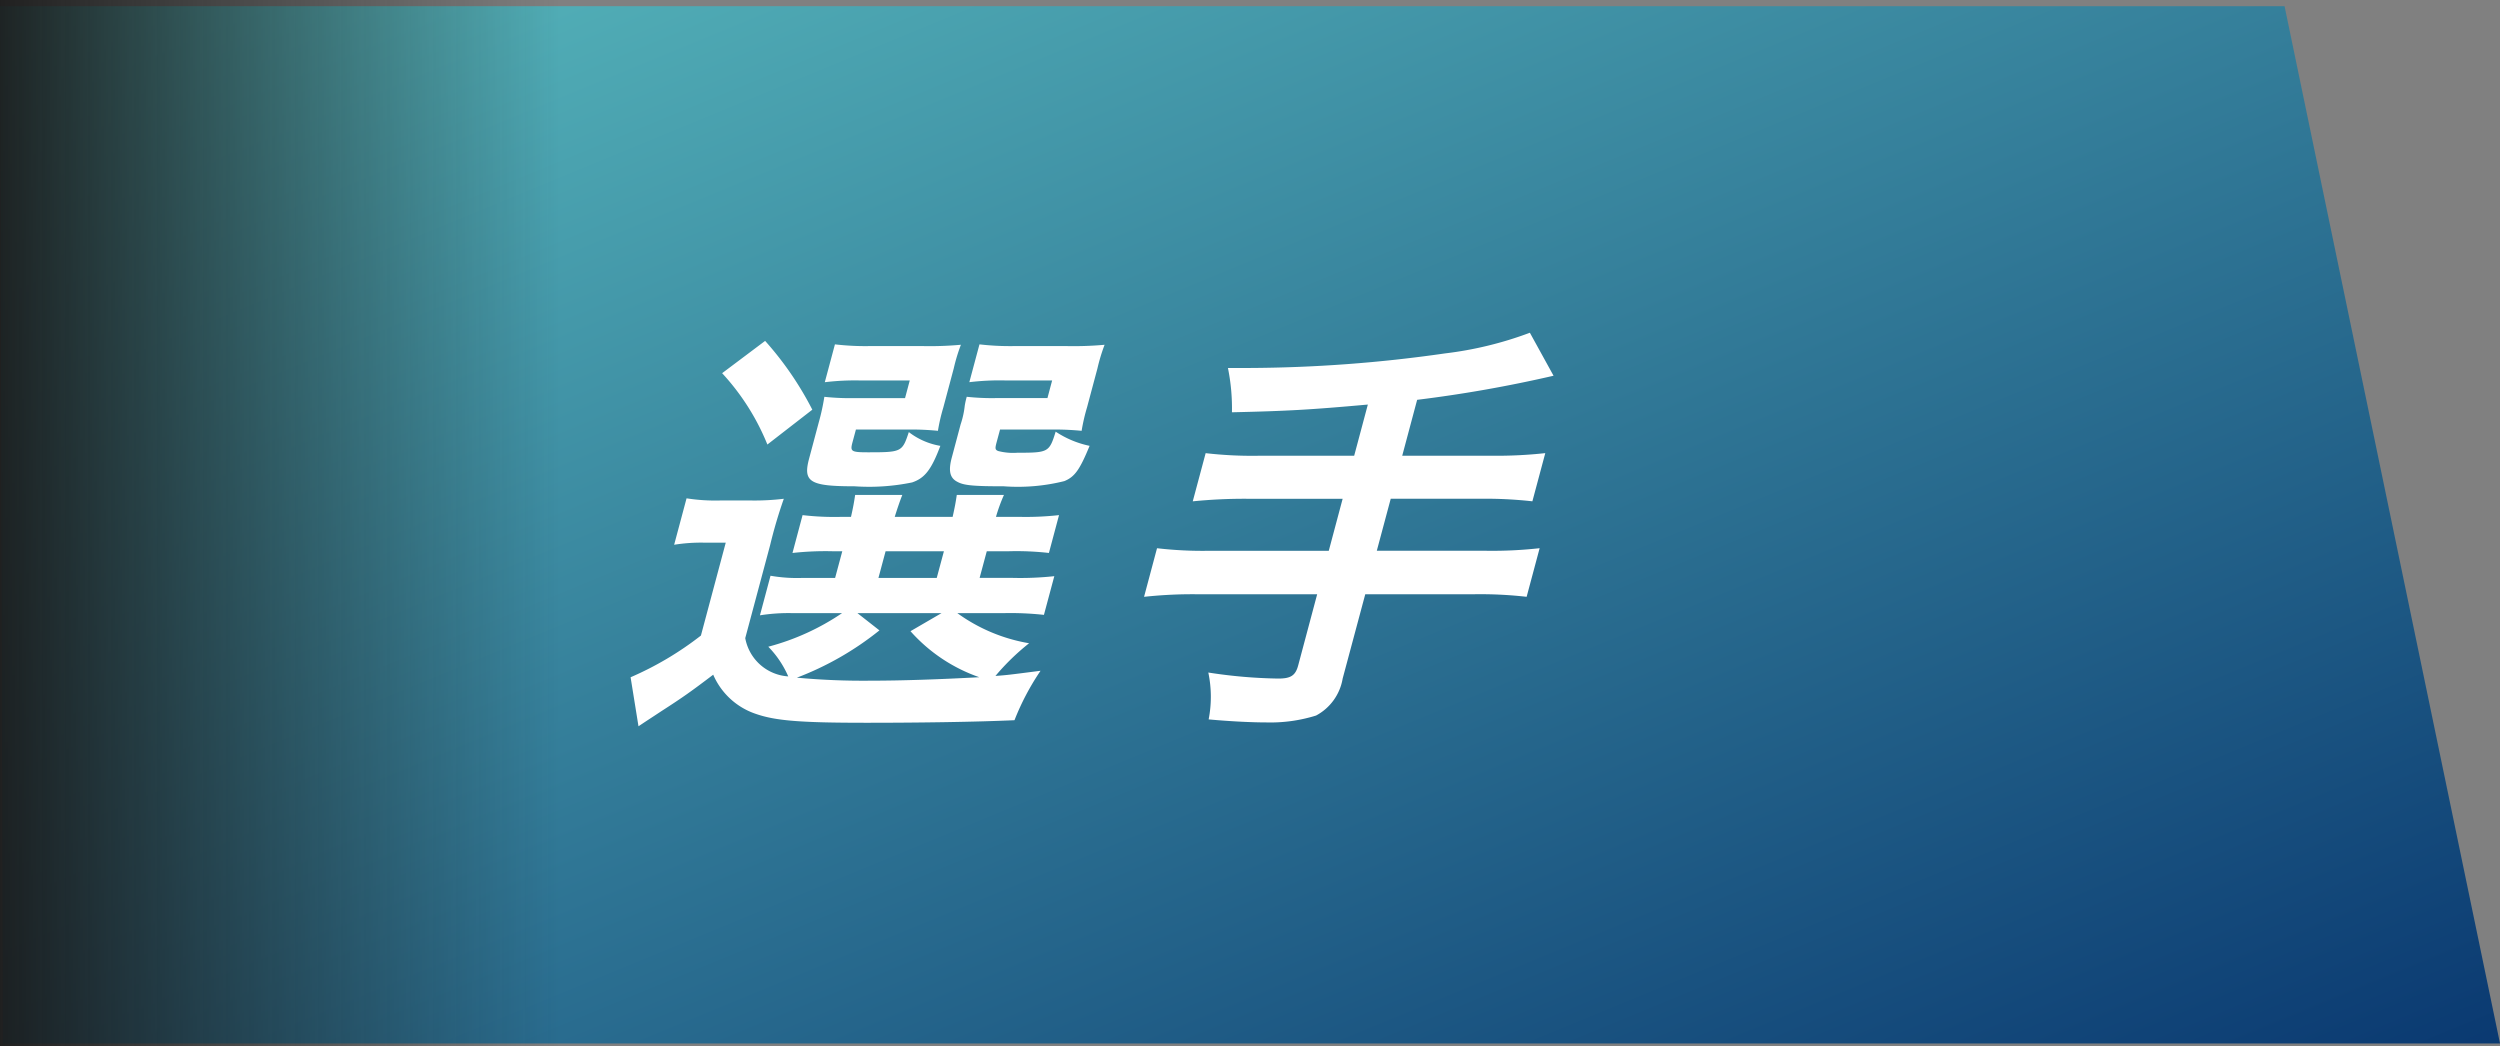
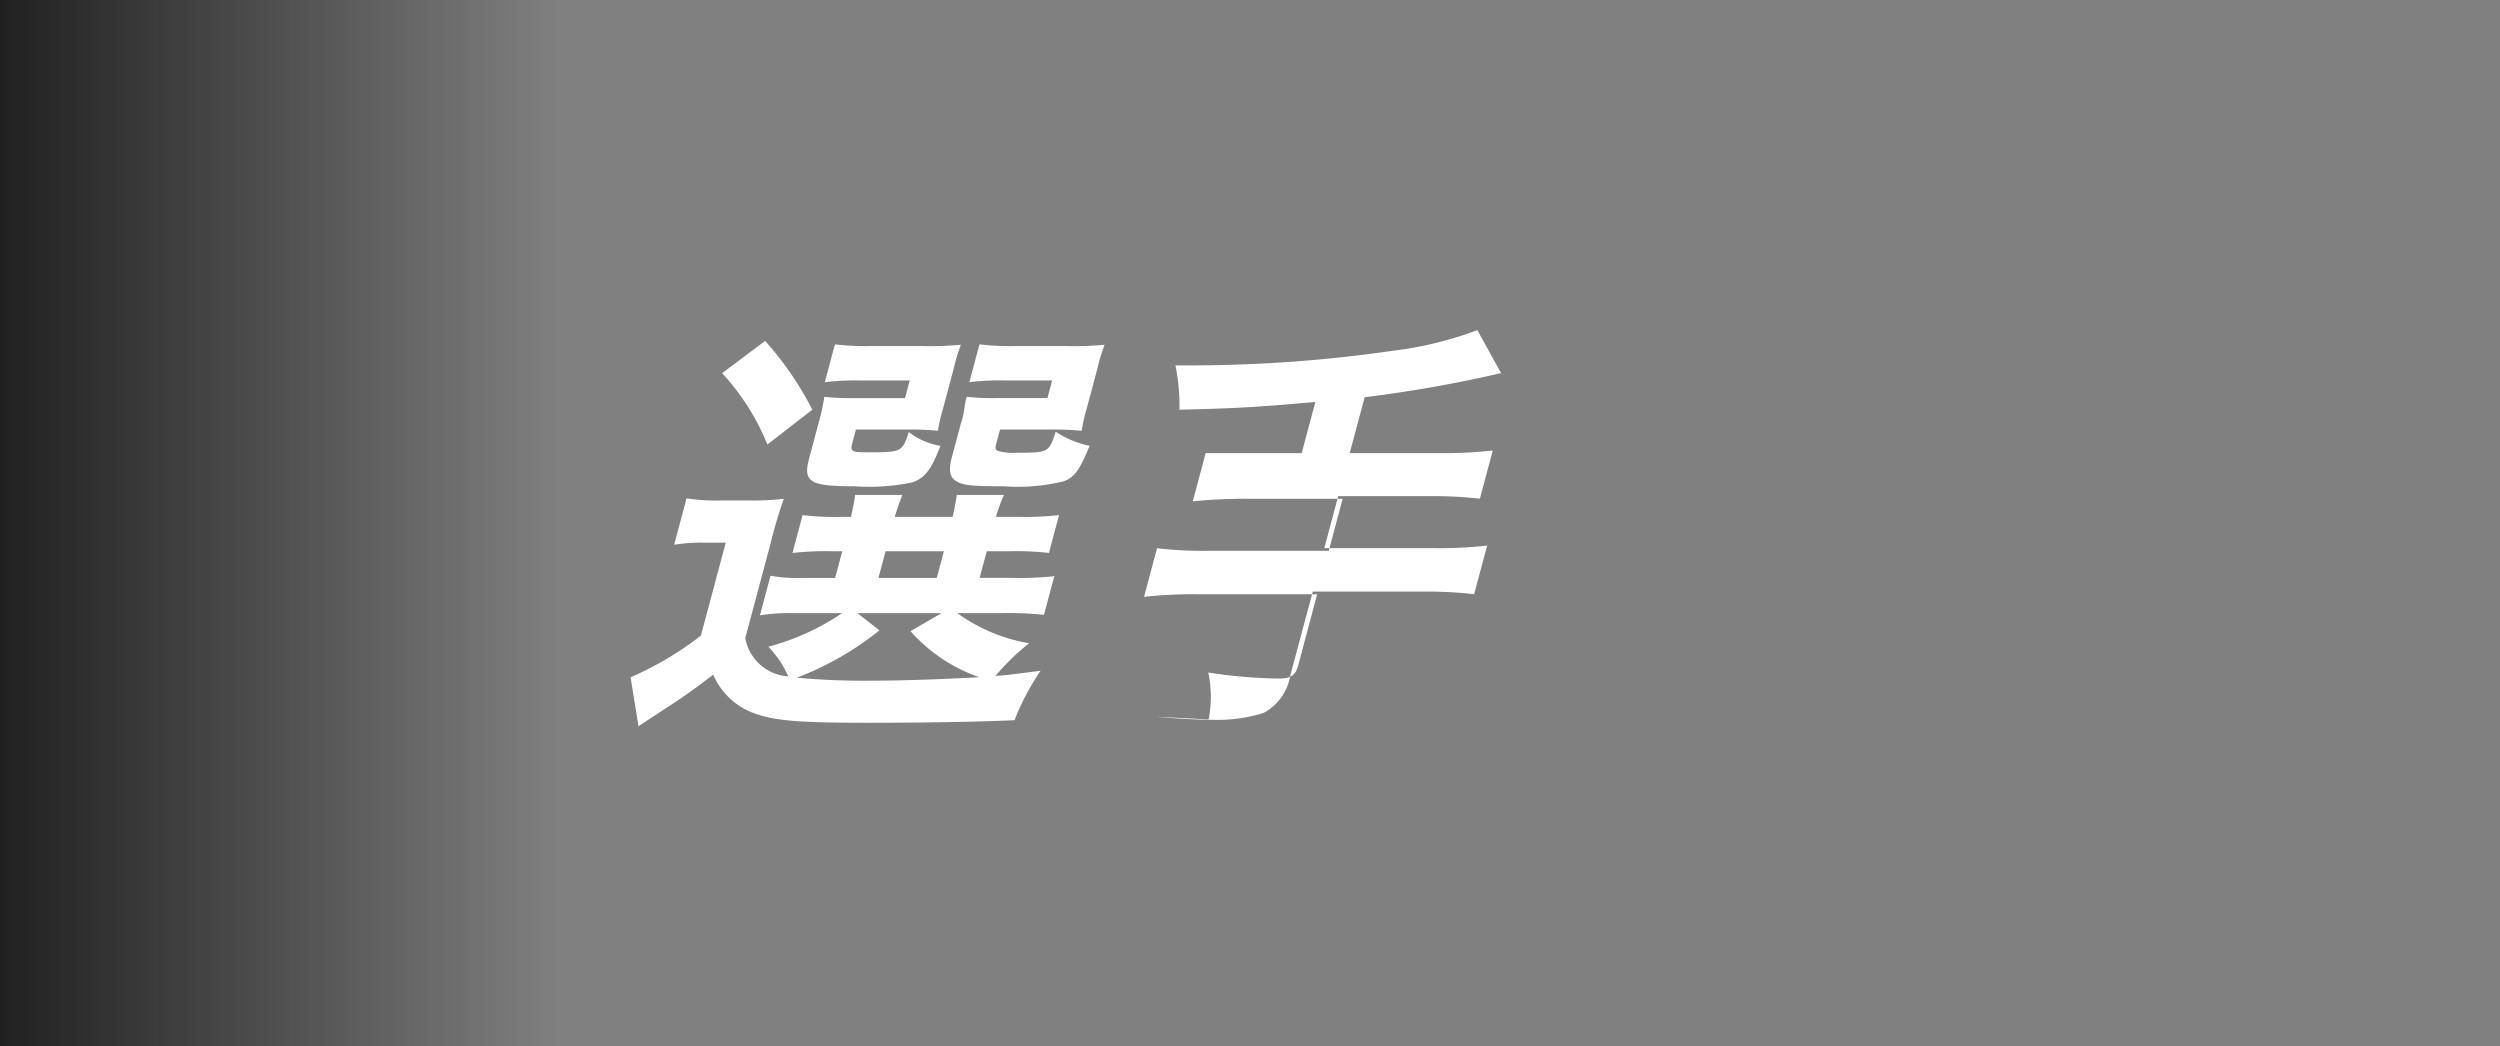
<svg xmlns="http://www.w3.org/2000/svg" width="174.439" height="73">
  <rect width="100%" height="100%" fill="#808080" stroke="none" />
  <defs>
    <linearGradient id="a" x2="1" y2="1" gradientUnits="objectBoundingBox">
      <stop offset="0" stop-color="#59bbbe" />
      <stop offset="1" stop-color="#0a3971" />
    </linearGradient>
    <linearGradient id="b" x1="1" y1=".5" x2="-.067" y2=".5" gradientUnits="objectBoundingBox">
      <stop offset="0" stop-color="#1a1a1a" stop-opacity="0" />
      <stop offset="1" stop-color="#1a1a1a" />
    </linearGradient>
  </defs>
-   <path d="M-9.8 72.373h174.239L149.407 0H-10z" transform="translate(10 .434)" fill="url(#a)" />
  <path fill="url(#b)" d="M0 0h39v73H0z" />
-   <path d="M44 47.256a22.511 22.511 0 004.907-2.91l1.733-6.483h-1.556a11.8 11.8 0 00-2.045.148l.866-3.24a12.894 12.894 0 002.355.151h2.153a17.073 17.073 0 002.278-.12 33.283 33.283 0 00-.956 3.24L52 44.525a3.262 3.262 0 003 2.671 6.866 6.866 0 00-1.392-2.071 16.777 16.777 0 005.144-2.341h-3.38a12.619 12.619 0 00-2.347.151l.738-2.762a10.747 10.747 0 002.265.151h2.243l.5-1.86h-.658a21.052 21.052 0 00-2.817.12L56 35.943a19.041 19.041 0 002.751.12h.628c.163-.72.212-1.021.29-1.53h3.29c-.186.478-.321.87-.528 1.53h4.04c.162-.72.213-1.021.29-1.53h3.291a11.6 11.6 0 00-.557 1.53h1.585a21.145 21.145 0 002.814-.12l-.705 2.64a20.224 20.224 0 00-2.779-.12h-1.557l-.5 1.86h2.307a22.179 22.179 0 002.905-.12l-.724 2.7a21.416 21.416 0 00-2.84-.12H66.8a11.908 11.908 0 005.006 2.1 16.179 16.179 0 00-2.348 2.281c.827-.062.827-.062 3.148-.361a17.456 17.456 0 00-1.819 3.45c-2.666.12-6.511.179-10.341.179-4.67 0-6.365-.148-7.733-.629a4.951 4.951 0 01-2.948-2.726c-1.539 1.169-2.133 1.59-3.579 2.52-.725.481-1.012.66-1.635 1.081zm17.363-3.271a21.253 21.253 0 01-5.761 3.3 49.9 49.9 0 005.123.21c2.183 0 4.84-.091 7.605-.242a11.44 11.44 0 01-4.8-3.211l2.164-1.26h-5.866zm-.069-3.661h4.068l.5-1.86h-4.069zm23.04 9.873a8.224 8.224 0 00-.023-3.271 34.653 34.653 0 004.884.421c.871 0 1.2-.21 1.39-.93l1.321-4.952h-8.35a31.315 31.315 0 00-3.729.179l.905-3.391a27.572 27.572 0 003.632.179h8.352l.968-3.63h-6.671a36.208 36.208 0 00-3.788.179l.9-3.362a28.037 28.037 0 003.663.182h6.7l.954-3.573c-4.017.361-5.538.449-9.482.54a14.14 14.14 0 00-.28-3.092h1.465a98.417 98.417 0 0013.682-1.017 25.367 25.367 0 005.921-1.442l1.652 3a91.788 91.788 0 01-9.518 1.681l-1.041 3.9h6.194a30.91 30.91 0 003.788-.181l-.9 3.362a29.891 29.891 0 00-3.633-.179h-6.251l-.972 3.63h7.662a29.774 29.774 0 003.7-.179l-.907 3.391a28.662 28.662 0 00-3.6-.179h-7.66l-1.577 5.884a3.6 3.6 0 01-1.855 2.58 10.7 10.7 0 01-3.48.481c-.898 0-2.35-.06-4.016-.211zM66.823 33.631c-.555-.27-.659-.779-.41-1.71l.616-2.312a6.122 6.122 0 00.286-1.292 5.14 5.14 0 01.14-.631 16.469 16.469 0 002.039.091h3.592l.328-1.232h-3.321a17.479 17.479 0 00-2.457.122l.707-2.639a18.444 18.444 0 002.42.12h3.651a23.958 23.958 0 002.66-.091 12.566 12.566 0 00-.5 1.652l-.73 2.731a13.178 13.178 0 00-.373 1.621 19.52 19.52 0 00-1.892-.091h-3.8l-.242.9c-.112.421-.107.512.111.6a4.129 4.129 0 001.343.12c2.155 0 2.223-.031 2.669-1.471a6.789 6.789 0 002.368.99c-.682 1.65-1.027 2.162-1.765 2.461a13.345 13.345 0 01-4.226.361c-2.067.001-2.769-.059-3.214-.3zm-10.37-1.622l.68-2.549a15.465 15.465 0 00.387-1.772 16.651 16.651 0 002.07.091h3.56l.329-1.232h-3.471a17.479 17.479 0 00-2.457.122l.707-2.641a18.167 18.167 0 002.42.12h3.714a23.909 23.909 0 002.656-.092 12.315 12.315 0 00-.5 1.652l-.729 2.731a12.71 12.71 0 00-.374 1.621 19.505 19.505 0 00-1.892-.091h-3.83l-.242.9c-.168.631-.1.691 1.1.691 2.335 0 2.374-.029 2.833-1.411a4.95 4.95 0 002.2.961c-.622 1.65-1.08 2.25-1.969 2.551a14.82 14.82 0 01-4.022.27c-3.113.001-3.603-.3-3.17-1.922zm-6.066-5.97l3-2.253a22.685 22.685 0 013.293 4.8l-3.135 2.431a16.382 16.382 0 00-3.158-4.978z" fill="#fff" stroke="rgba(0,0,0,0)" stroke-miterlimit="10" />
+   <path d="M44 47.256a22.511 22.511 0 004.907-2.91l1.733-6.483h-1.556a11.8 11.8 0 00-2.045.148l.866-3.24a12.894 12.894 0 002.355.151h2.153a17.073 17.073 0 002.278-.12 33.283 33.283 0 00-.956 3.24L52 44.525a3.262 3.262 0 003 2.671 6.866 6.866 0 00-1.392-2.071 16.777 16.777 0 005.144-2.341h-3.38a12.619 12.619 0 00-2.347.151l.738-2.762a10.747 10.747 0 002.265.151h2.243l.5-1.86h-.658a21.052 21.052 0 00-2.817.12L56 35.943a19.041 19.041 0 002.751.12h.628c.163-.72.212-1.021.29-1.53h3.29c-.186.478-.321.87-.528 1.53h4.04c.162-.72.213-1.021.29-1.53h3.291a11.6 11.6 0 00-.557 1.53h1.585a21.145 21.145 0 002.814-.12l-.705 2.64a20.224 20.224 0 00-2.779-.12h-1.557l-.5 1.86h2.307a22.179 22.179 0 002.905-.12l-.724 2.7a21.416 21.416 0 00-2.84-.12H66.8a11.908 11.908 0 005.006 2.1 16.179 16.179 0 00-2.348 2.281c.827-.062.827-.062 3.148-.361a17.456 17.456 0 00-1.819 3.45c-2.666.12-6.511.179-10.341.179-4.67 0-6.365-.148-7.733-.629a4.951 4.951 0 01-2.948-2.726c-1.539 1.169-2.133 1.59-3.579 2.52-.725.481-1.012.66-1.635 1.081zm17.363-3.271a21.253 21.253 0 01-5.761 3.3 49.9 49.9 0 005.123.21c2.183 0 4.84-.091 7.605-.242a11.44 11.44 0 01-4.8-3.211l2.164-1.26h-5.866zm-.069-3.661h4.068l.5-1.86h-4.069zm23.04 9.873a8.224 8.224 0 00-.023-3.271 34.653 34.653 0 004.884.421c.871 0 1.2-.21 1.39-.93l1.321-4.952h-8.35a31.315 31.315 0 00-3.729.179l.905-3.391a27.572 27.572 0 003.632.179h8.352l.968-3.63h-6.671a36.208 36.208 0 00-3.788.179l.9-3.362h6.7l.954-3.573c-4.017.361-5.538.449-9.482.54a14.14 14.14 0 00-.28-3.092h1.465a98.417 98.417 0 0013.682-1.017 25.367 25.367 0 005.921-1.442l1.652 3a91.788 91.788 0 01-9.518 1.681l-1.041 3.9h6.194a30.91 30.91 0 003.788-.181l-.9 3.362a29.891 29.891 0 00-3.633-.179h-6.251l-.972 3.63h7.662a29.774 29.774 0 003.7-.179l-.907 3.391a28.662 28.662 0 00-3.6-.179h-7.66l-1.577 5.884a3.6 3.6 0 01-1.855 2.58 10.7 10.7 0 01-3.48.481c-.898 0-2.35-.06-4.016-.211zM66.823 33.631c-.555-.27-.659-.779-.41-1.71l.616-2.312a6.122 6.122 0 00.286-1.292 5.14 5.14 0 01.14-.631 16.469 16.469 0 002.039.091h3.592l.328-1.232h-3.321a17.479 17.479 0 00-2.457.122l.707-2.639a18.444 18.444 0 002.42.12h3.651a23.958 23.958 0 002.66-.091 12.566 12.566 0 00-.5 1.652l-.73 2.731a13.178 13.178 0 00-.373 1.621 19.52 19.52 0 00-1.892-.091h-3.8l-.242.9c-.112.421-.107.512.111.6a4.129 4.129 0 001.343.12c2.155 0 2.223-.031 2.669-1.471a6.789 6.789 0 002.368.99c-.682 1.65-1.027 2.162-1.765 2.461a13.345 13.345 0 01-4.226.361c-2.067.001-2.769-.059-3.214-.3zm-10.37-1.622l.68-2.549a15.465 15.465 0 00.387-1.772 16.651 16.651 0 002.07.091h3.56l.329-1.232h-3.471a17.479 17.479 0 00-2.457.122l.707-2.641a18.167 18.167 0 002.42.12h3.714a23.909 23.909 0 002.656-.092 12.315 12.315 0 00-.5 1.652l-.729 2.731a12.71 12.71 0 00-.374 1.621 19.505 19.505 0 00-1.892-.091h-3.83l-.242.9c-.168.631-.1.691 1.1.691 2.335 0 2.374-.029 2.833-1.411a4.95 4.95 0 002.2.961c-.622 1.65-1.08 2.25-1.969 2.551a14.82 14.82 0 01-4.022.27c-3.113.001-3.603-.3-3.17-1.922zm-6.066-5.97l3-2.253a22.685 22.685 0 013.293 4.8l-3.135 2.431a16.382 16.382 0 00-3.158-4.978z" fill="#fff" stroke="rgba(0,0,0,0)" stroke-miterlimit="10" />
</svg>